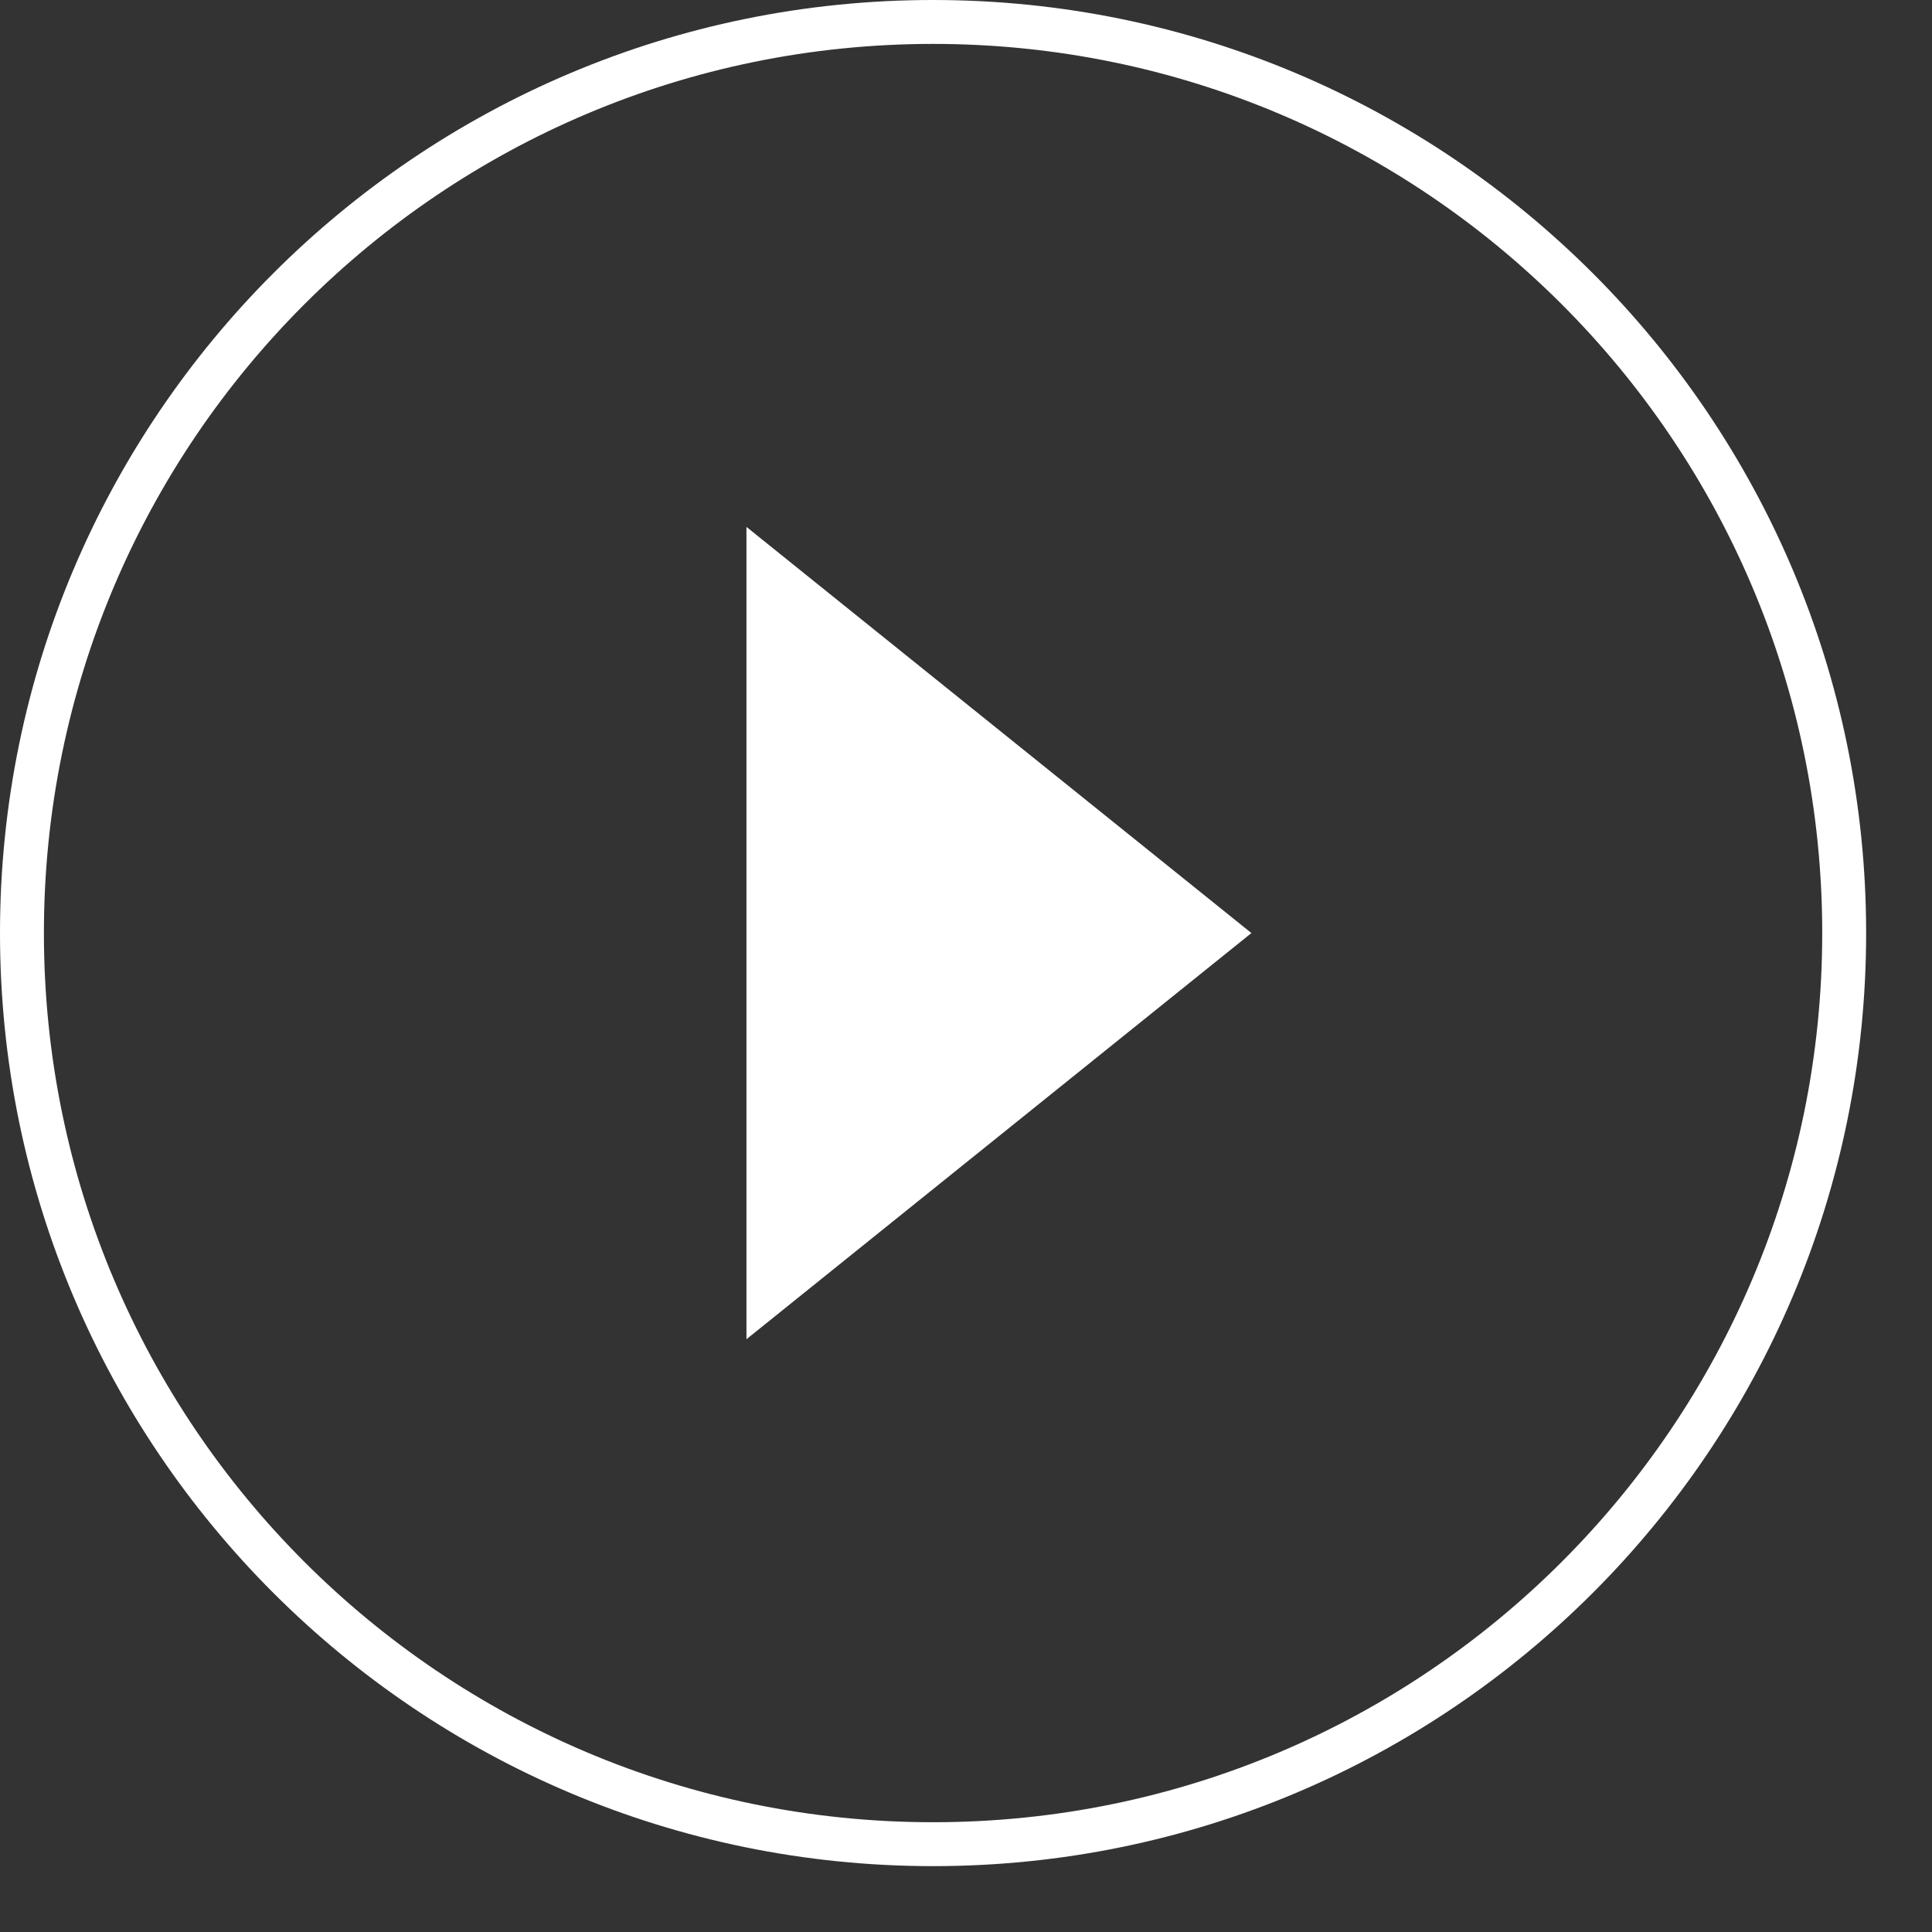
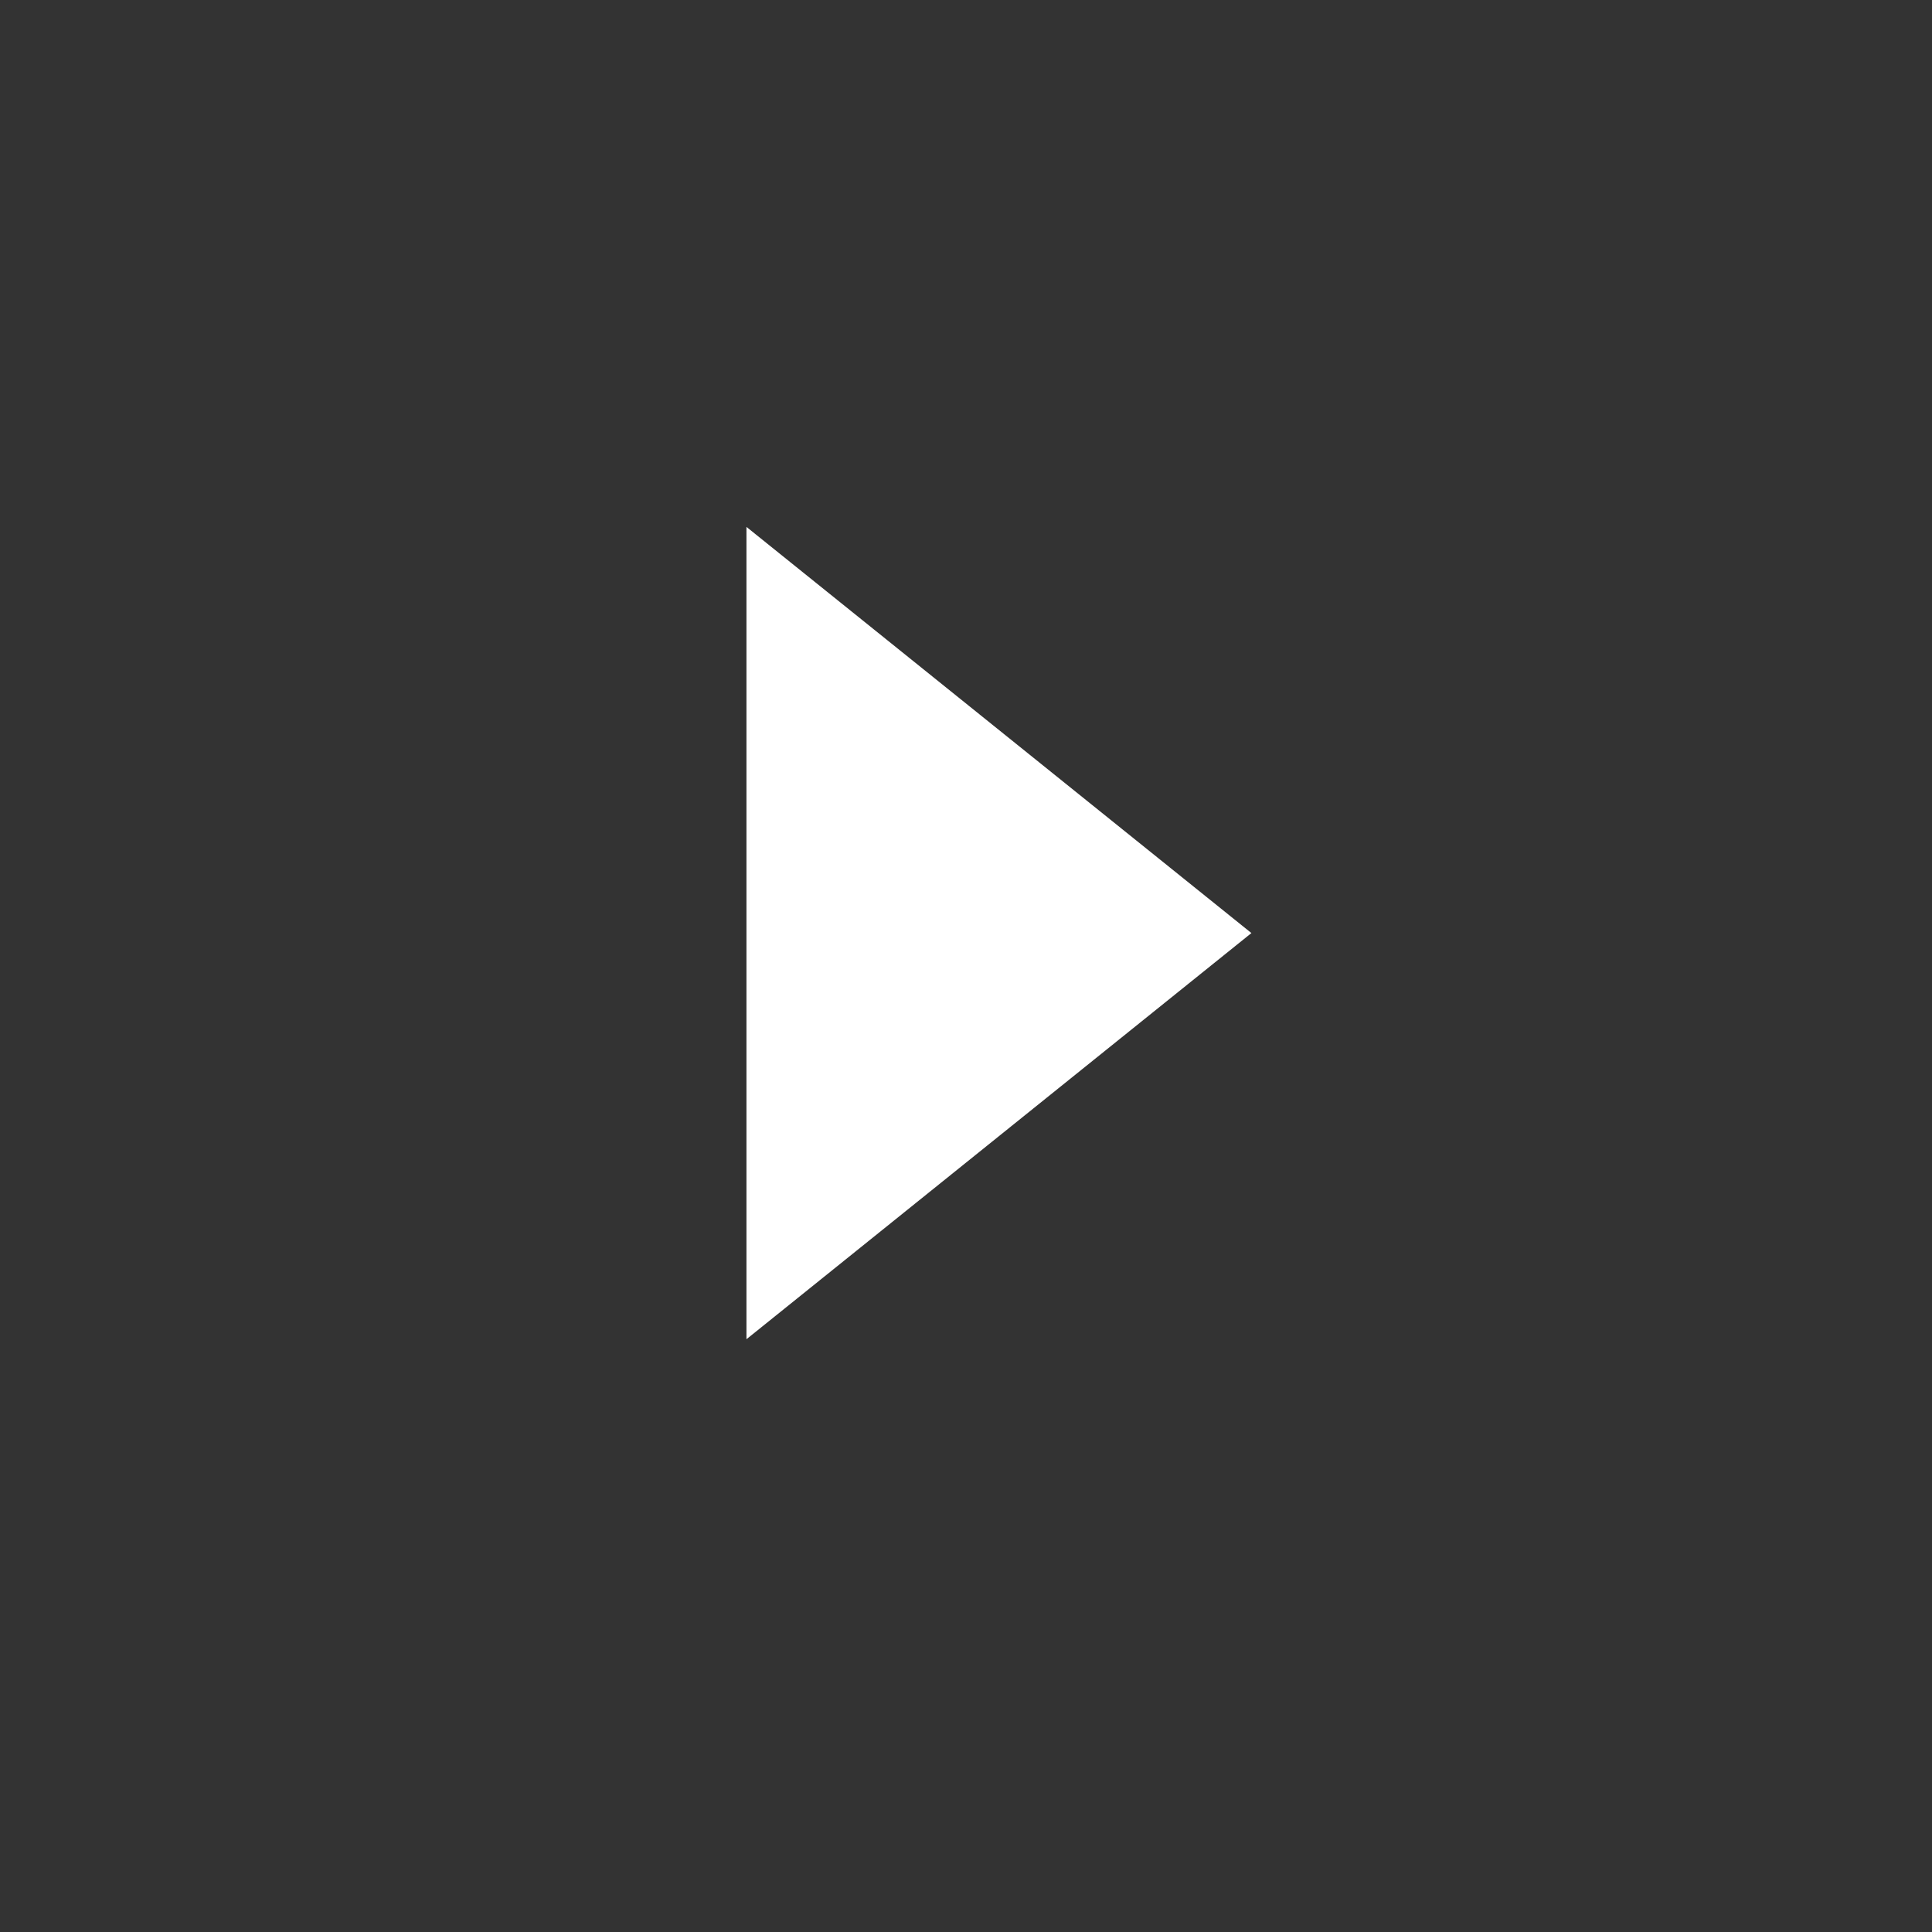
<svg xmlns="http://www.w3.org/2000/svg" width="88px" height="88px" viewBox="0 0 88 88" version="1.1">
  <rect x="0" y="0" width="88" height="88" fill="#333333" stroke="none" />
  <title>Video Player Active</title>
  <desc>Created with Sketch.</desc>
  <defs />
  <g id="Page-1" stroke="none" stroke-width="1" fill="none" fill-rule="evenodd">
    <g id="Video-UI---L" transform="translate(-658, -1188)" fill="#FFFFFF">
      <g id="Video---Active" transform="translate(115, 906)">
        <g id="Video-Player-Active" transform="translate(543, 282)">
          <g id="Group-2">
            <g id="Video-Player-Active">
              <polygon id="Triangle-2" transform="translate(45.5, 42.5) rotate(90) translate(-45.5, -42.5) " points="45.5 31 64 54 27 54" />
-               <path d="M42.5,83 C64.868,83 83,64.868 83,42.5 C83,20.132 64.868,2 42.5,2 C20.132,2 2,20.132 2,42.5 C2,64.868 20.132,83 42.5,83 Z M42.5,85 C19.028,85 0,65.972 0,42.5 C0,19.028 19.028,0 42.5,0 C65.972,0 85,19.028 85,42.5 C85,65.972 65.972,85 42.5,85 Z" id="Oval-2" fill-rule="nonzero" />
            </g>
          </g>
        </g>
      </g>
    </g>
  </g>
</svg>